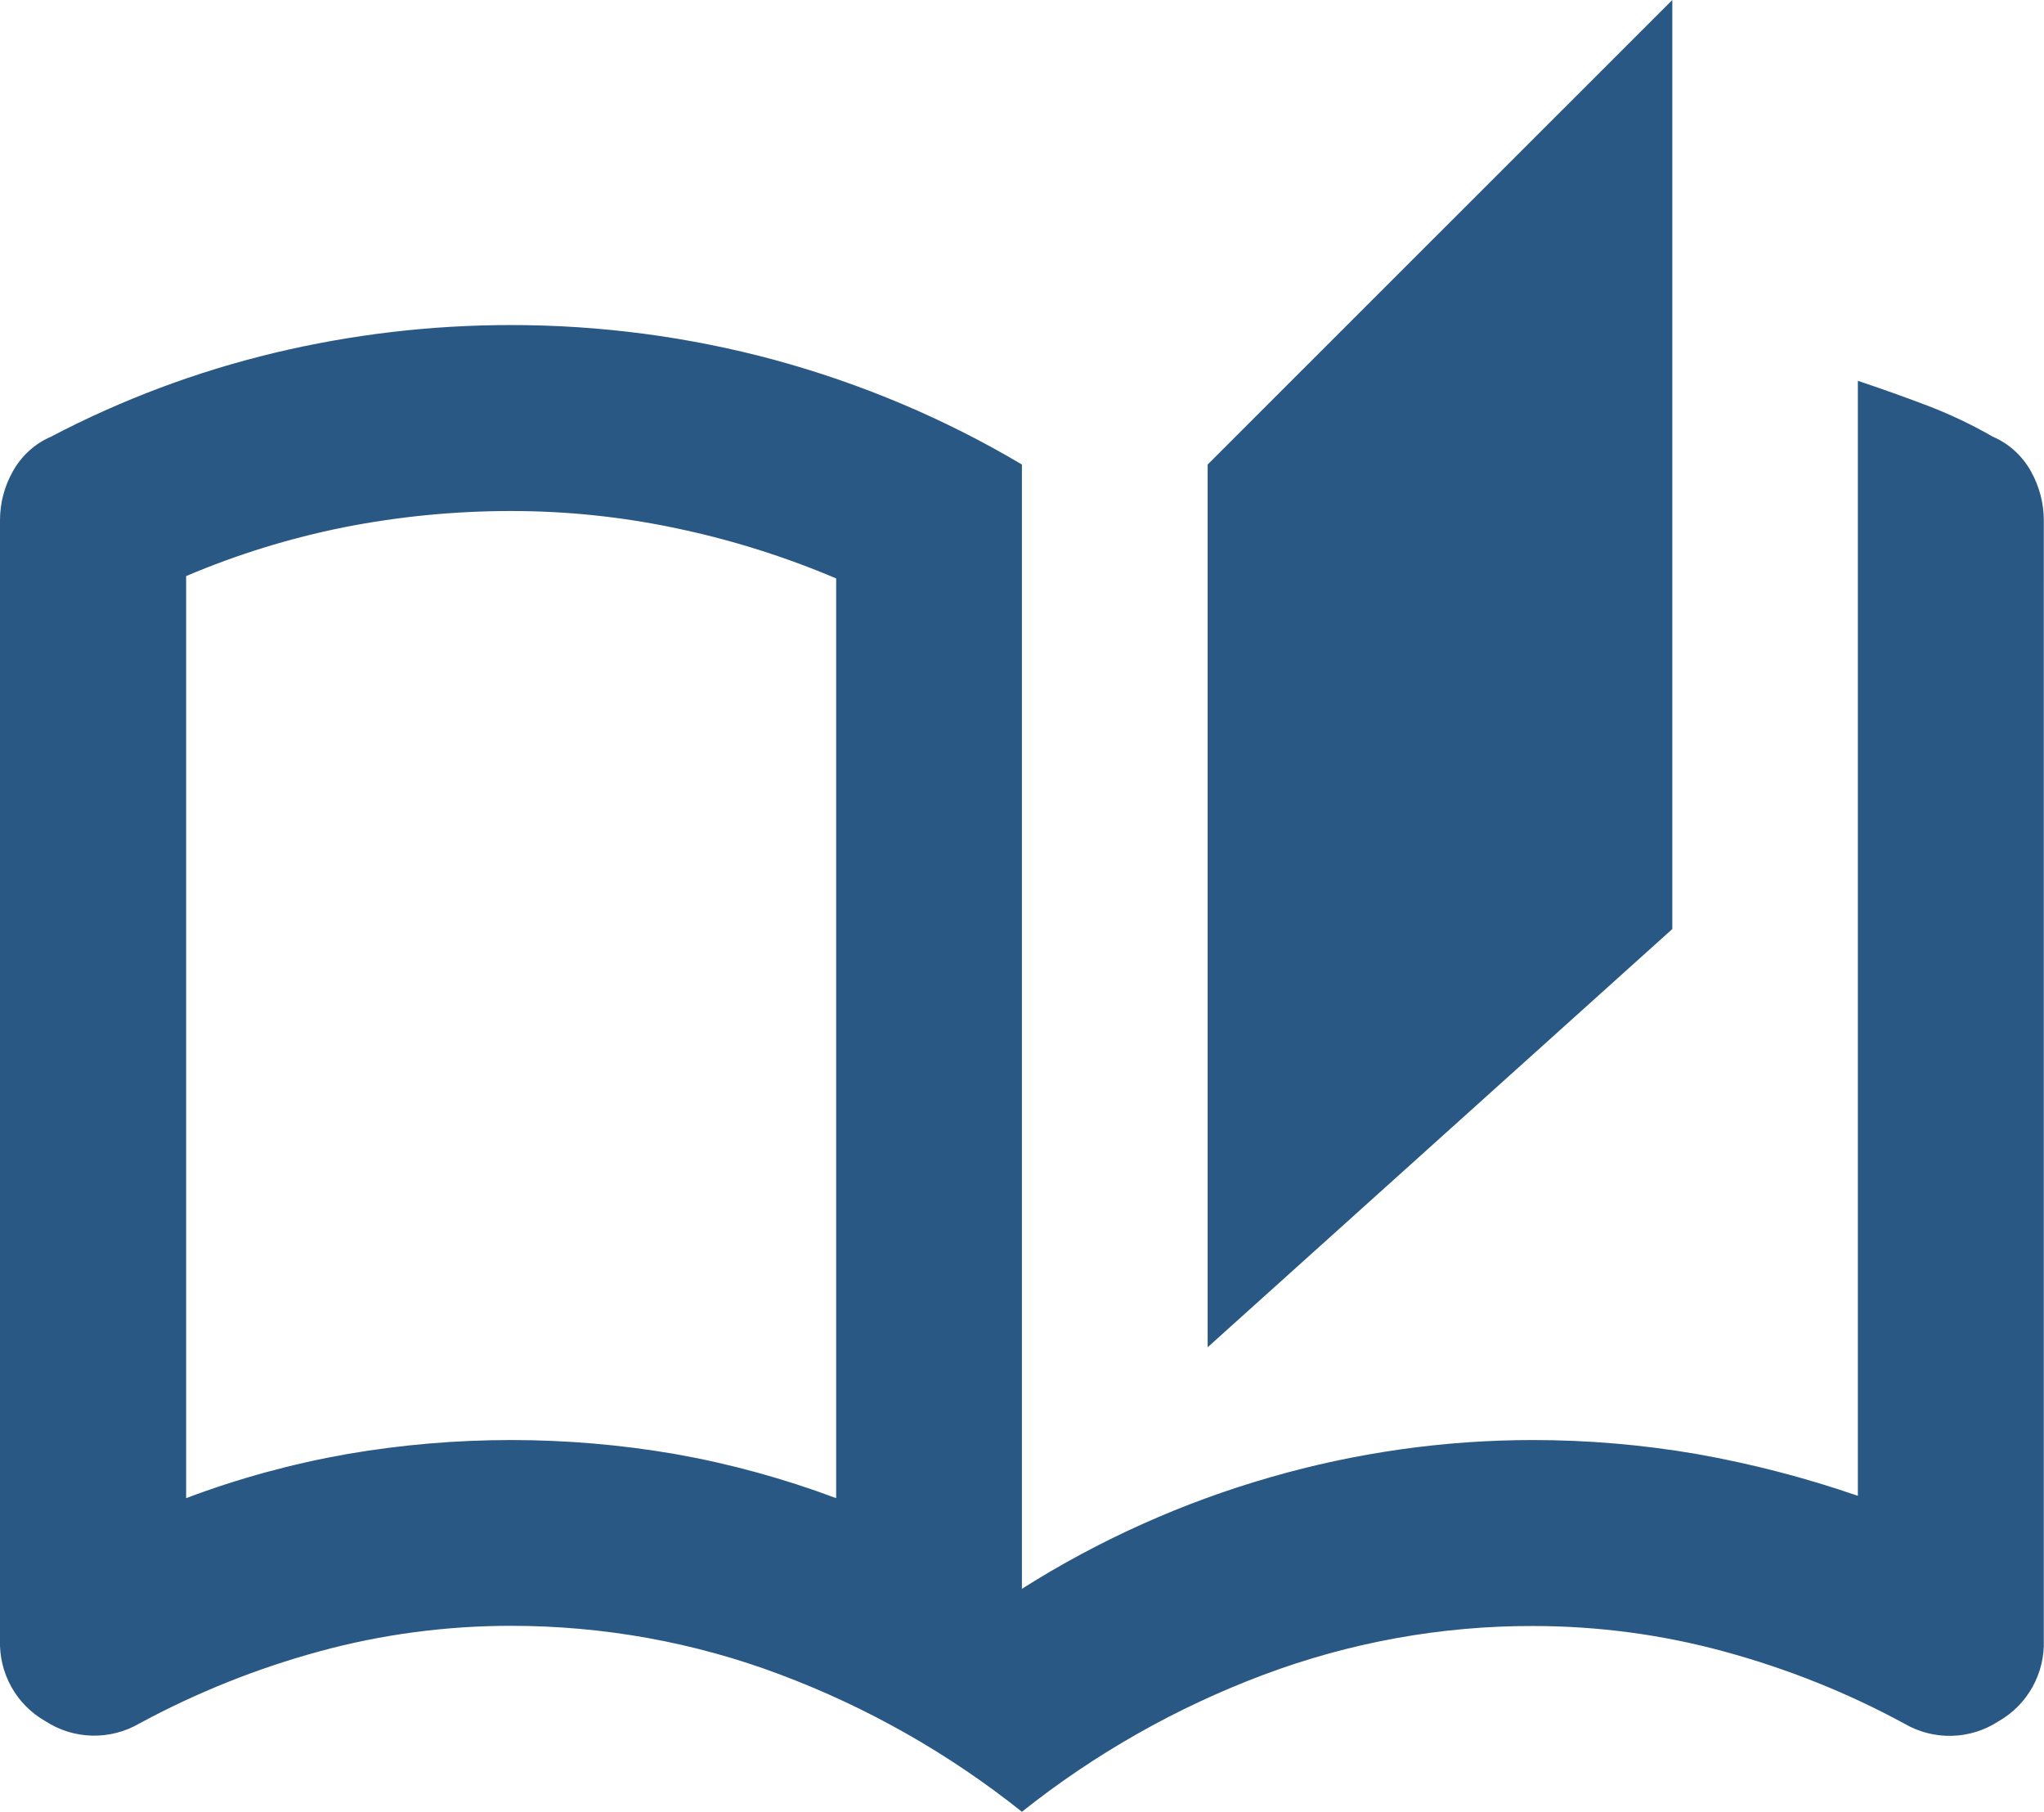
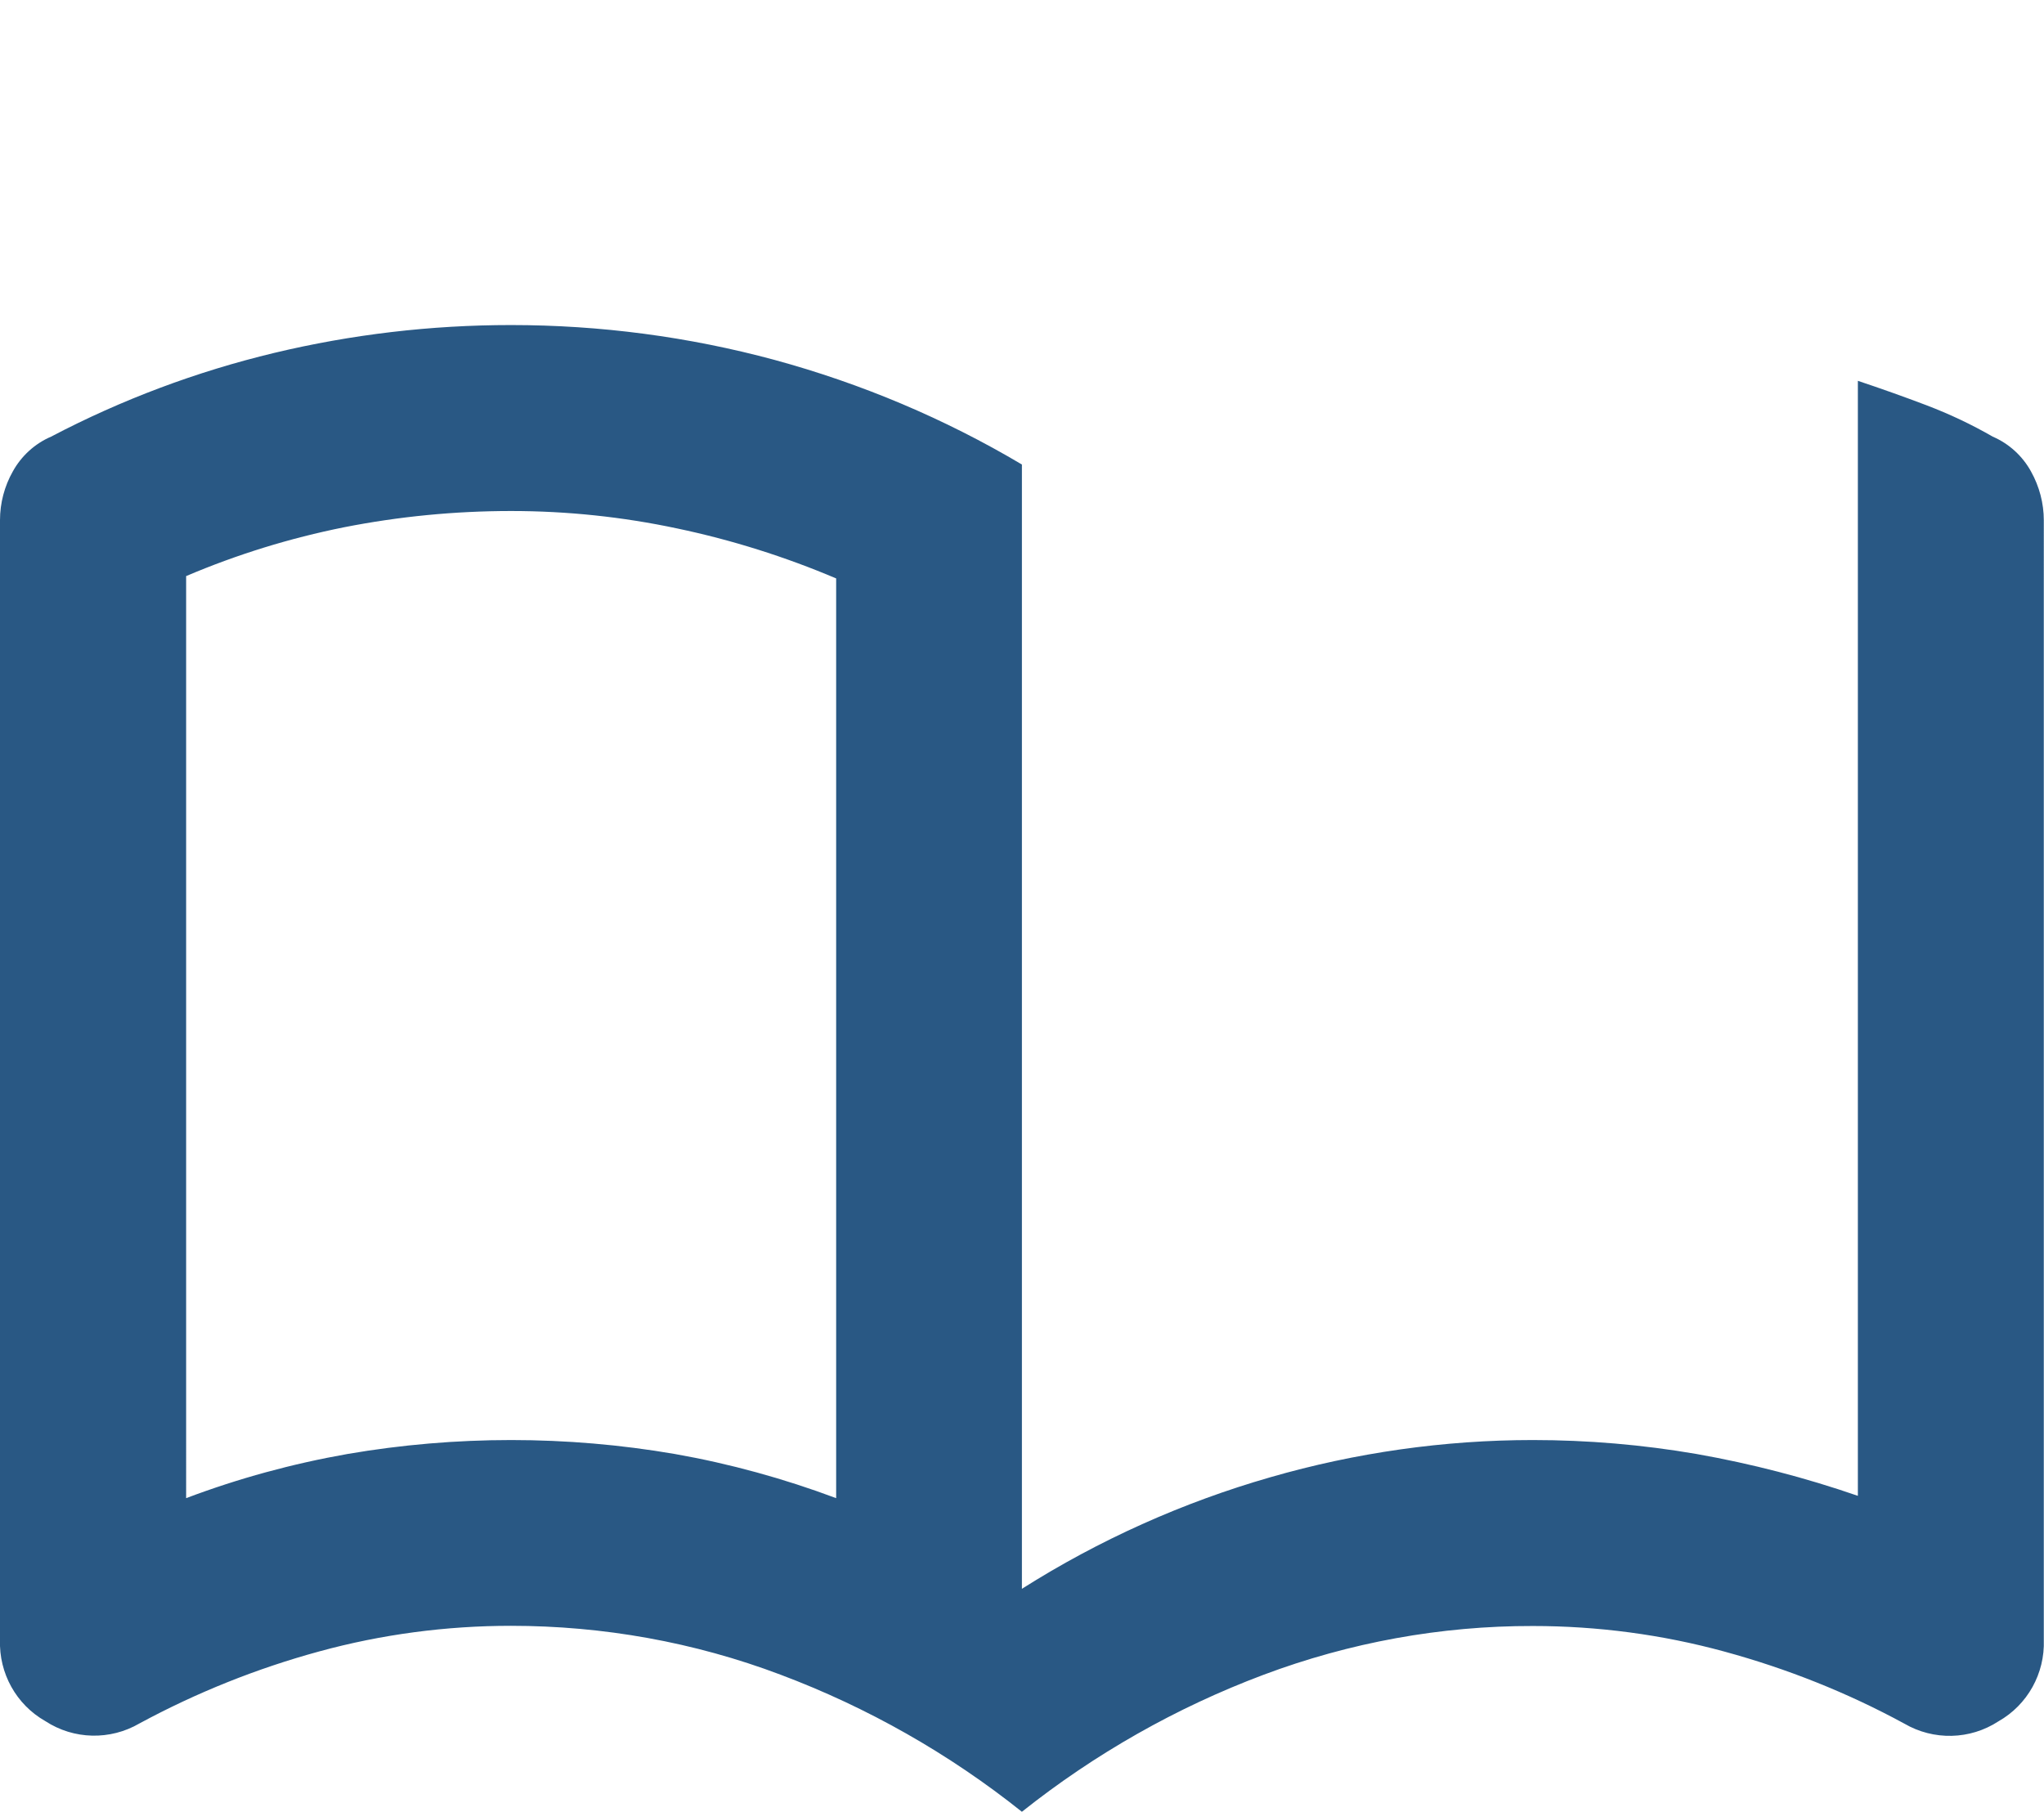
<svg xmlns="http://www.w3.org/2000/svg" id="Layer_2" data-name="Layer 2" viewBox="0 0 105.53 93.53">
  <defs>
    <style>
      .cls-1 {
        fill: #295884;
        stroke-width: 0px;
      }
    </style>
  </defs>
  <g id="Layer_1-2" data-name="Layer 1">
    <g>
-       <path class="cls-1" d="M104.86,24.34c-.44-.8-1.14-1.44-1.98-1.8-1.09-.63-2.24-1.17-3.42-1.62-1.16-.44-2.34-.86-3.54-1.26v57.56c-2.72-.94-5.5-1.66-8.33-2.16-2.79-.48-5.62-.72-8.45-.72-4.58,0-9.15.65-13.55,1.92-4.53,1.3-8.85,3.24-12.83,5.76V23.98c-3.99-2.37-8.29-4.18-12.77-5.4-4.44-1.2-9.01-1.8-13.61-1.8-4.12,0-8.22.48-12.23,1.44-4,.96-7.87,2.41-11.51,4.32-.84.36-1.54,1-1.98,1.8C.23,25.1,0,25.97,0,26.85v57.8c-.06,1.73.84,3.35,2.34,4.2,1.47.96,3.35,1,4.86.12,2.94-1.59,6.06-2.84,9.29-3.72,3.22-.88,6.55-1.32,9.89-1.32,4.75,0,9.46.84,13.91,2.52,4.5,1.69,8.71,4.08,12.47,7.08,3.76-2.99,7.97-5.38,12.47-7.07,4.45-1.67,9.16-2.53,13.91-2.52,3.34,0,6.67.44,9.89,1.32,3.23.88,6.35,2.12,9.29,3.72,1.51.88,3.39.84,4.86-.12,1.5-.85,2.4-2.47,2.34-4.2V26.86c0-.88-.23-1.75-.66-2.52ZM43.17,77.34h0c-2.7-1.01-5.49-1.78-8.33-2.28-2.79-.48-5.62-.72-8.45-.72-2.83,0-5.66.24-8.45.72-2.84.5-5.63,1.26-8.33,2.28V29.74c2.63-1.12,5.36-1.96,8.15-2.52,2.84-.56,5.73-.84,8.63-.84,2.88,0,5.75.3,8.57.9,2.81.59,5.57,1.46,8.21,2.58v47.48Z" />
-       <polygon class="cls-1" points="86.34 0 62.35 23.98 62.35 69.55 86.34 47.96 86.34 0" />
+       <path class="cls-1" d="M104.86,24.34c-.44-.8-1.14-1.44-1.98-1.8-1.09-.63-2.24-1.17-3.42-1.62-1.16-.44-2.34-.86-3.54-1.26v57.56c-2.72-.94-5.5-1.66-8.33-2.16-2.79-.48-5.62-.72-8.45-.72-4.58,0-9.15.65-13.55,1.92-4.53,1.3-8.85,3.24-12.83,5.76V23.98c-3.99-2.37-8.29-4.18-12.77-5.4-4.44-1.2-9.01-1.8-13.61-1.8-4.12,0-8.22.48-12.23,1.44-4,.96-7.87,2.41-11.51,4.32-.84.36-1.54,1-1.98,1.8C.23,25.1,0,25.97,0,26.85v57.8c-.06,1.73.84,3.35,2.34,4.2,1.47.96,3.35,1,4.86.12,2.94-1.59,6.06-2.84,9.29-3.72,3.22-.88,6.55-1.32,9.89-1.32,4.75,0,9.46.84,13.91,2.52,4.5,1.69,8.71,4.08,12.47,7.08,3.76-2.99,7.97-5.38,12.47-7.07,4.45-1.67,9.16-2.53,13.91-2.52,3.34,0,6.67.44,9.89,1.32,3.23.88,6.35,2.12,9.29,3.72,1.51.88,3.39.84,4.86-.12,1.5-.85,2.4-2.47,2.34-4.2V26.86c0-.88-.23-1.75-.66-2.52ZM43.17,77.34c-2.7-1.01-5.49-1.78-8.33-2.28-2.79-.48-5.62-.72-8.45-.72-2.83,0-5.66.24-8.45.72-2.84.5-5.63,1.26-8.33,2.28V29.74c2.63-1.12,5.36-1.96,8.15-2.52,2.84-.56,5.73-.84,8.63-.84,2.88,0,5.75.3,8.57.9,2.81.59,5.57,1.46,8.21,2.58v47.48Z" />
    </g>
  </g>
</svg>